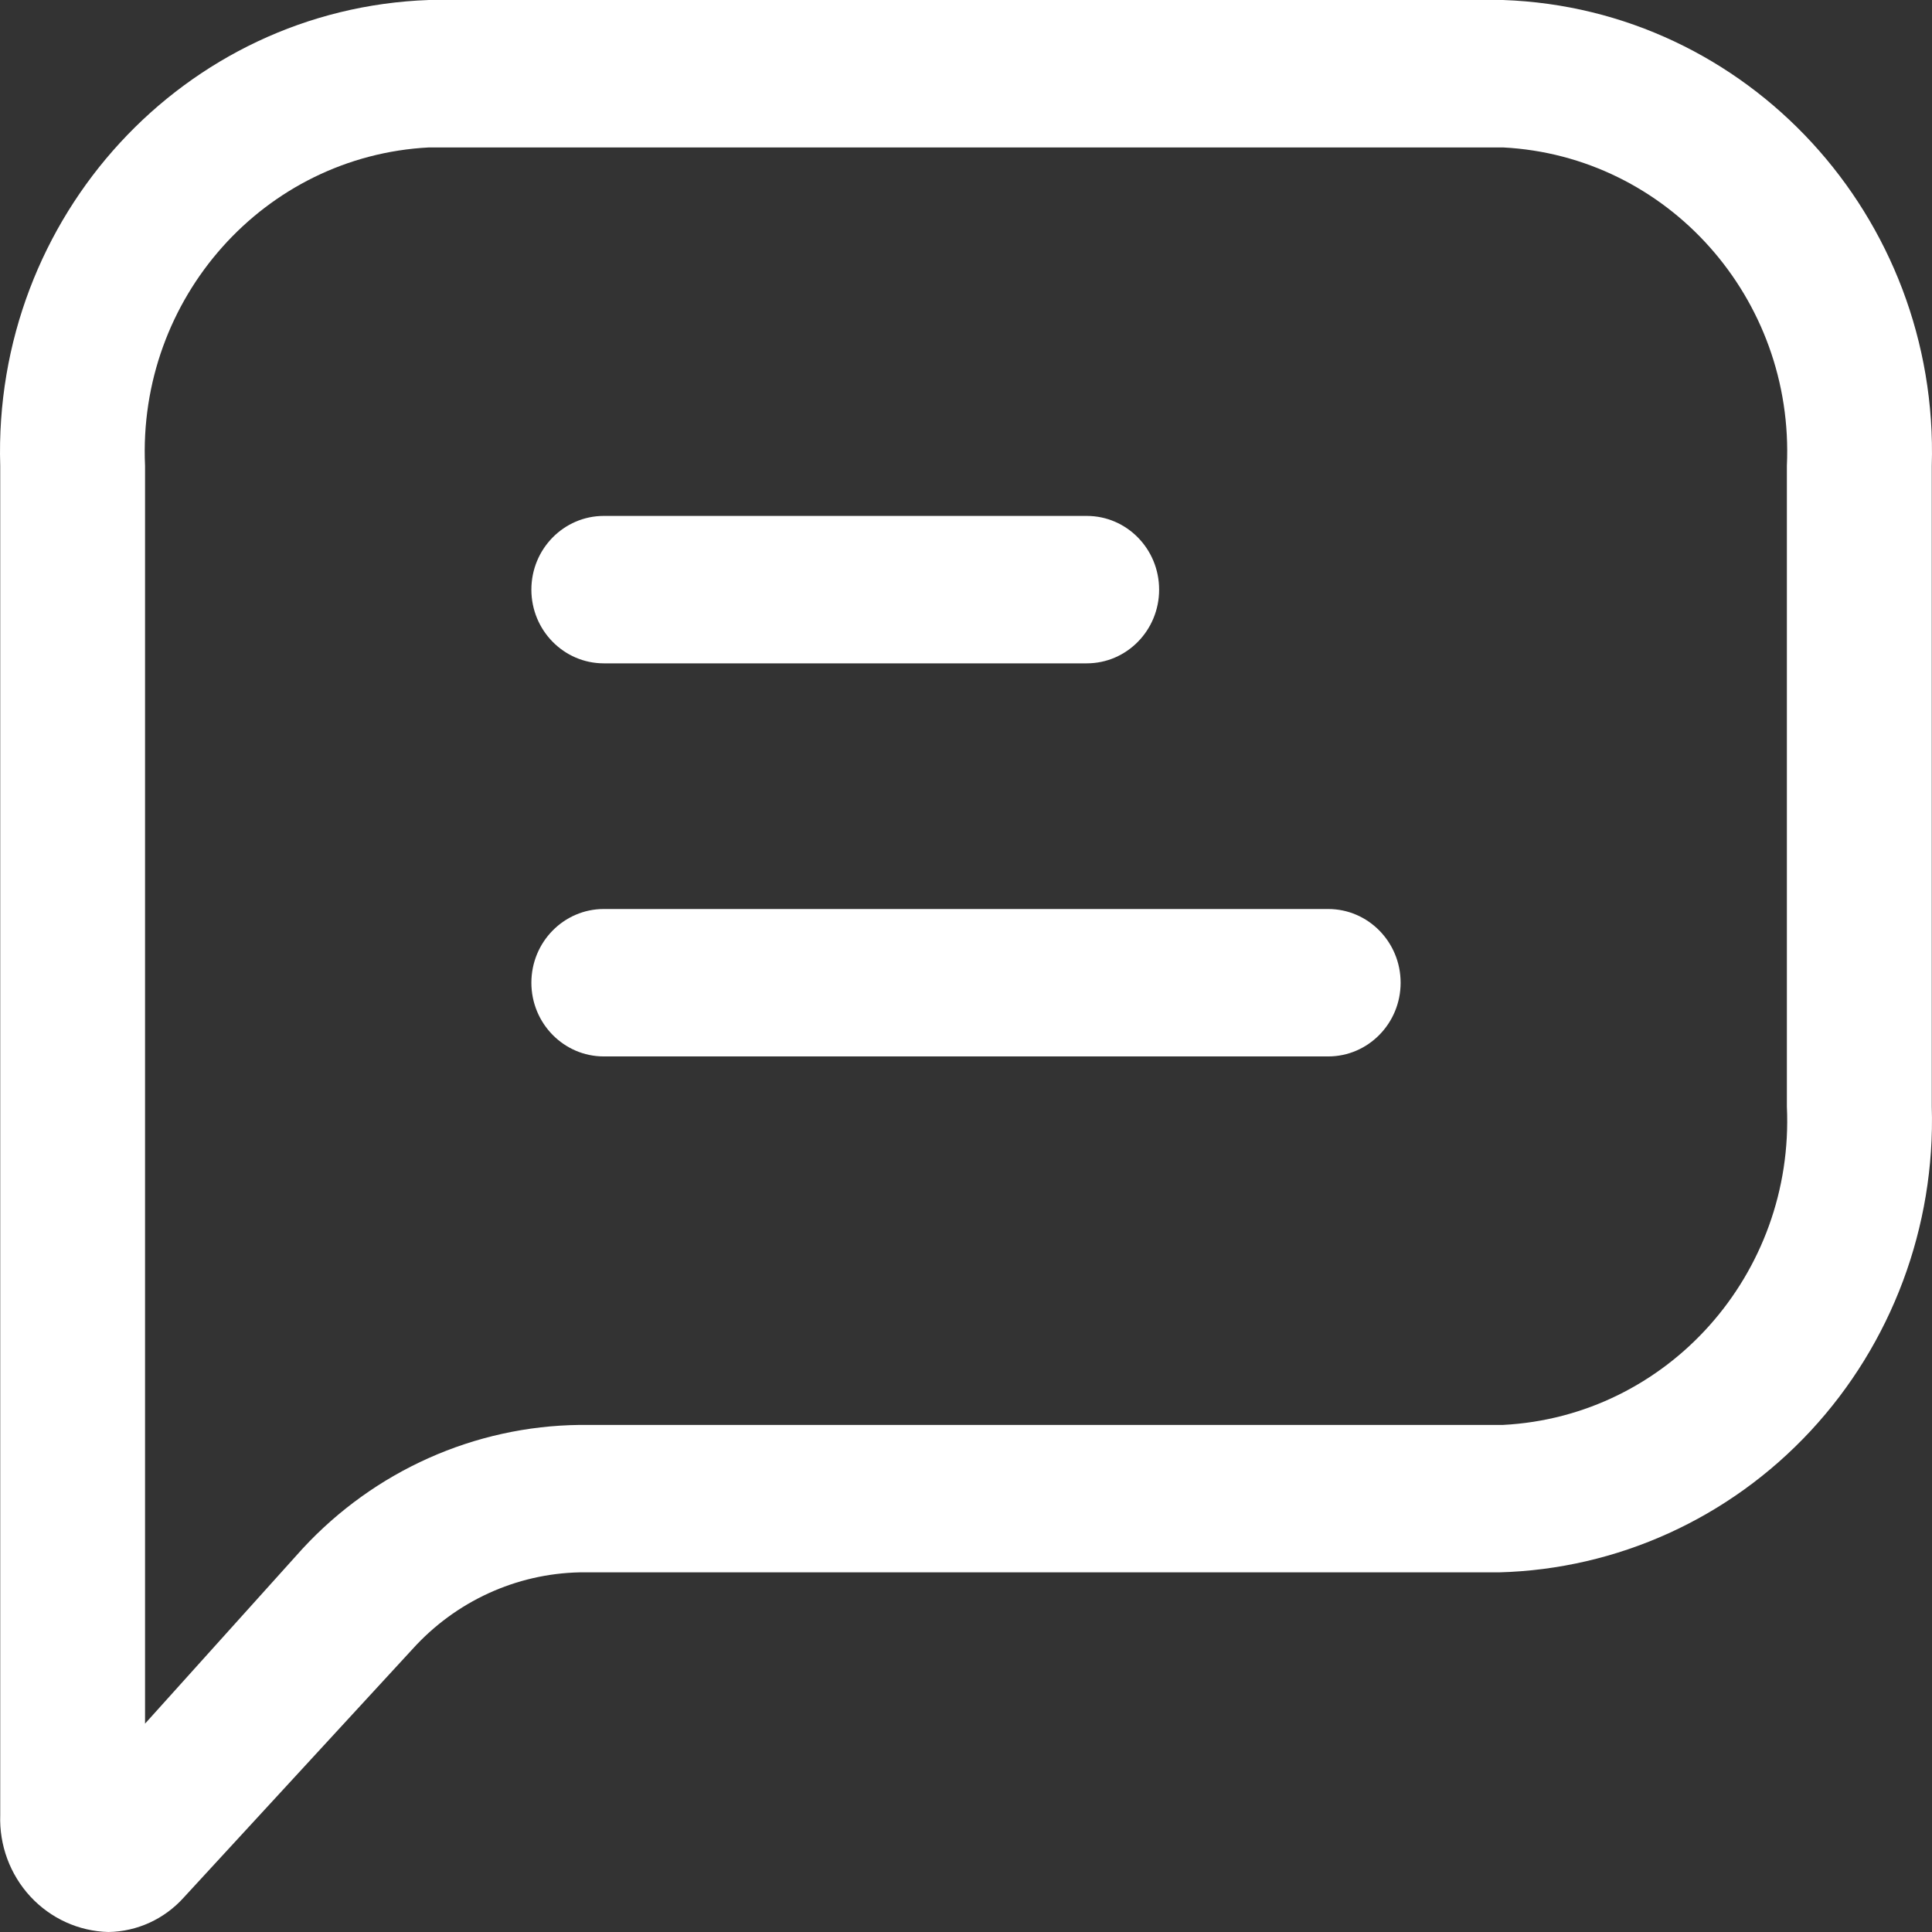
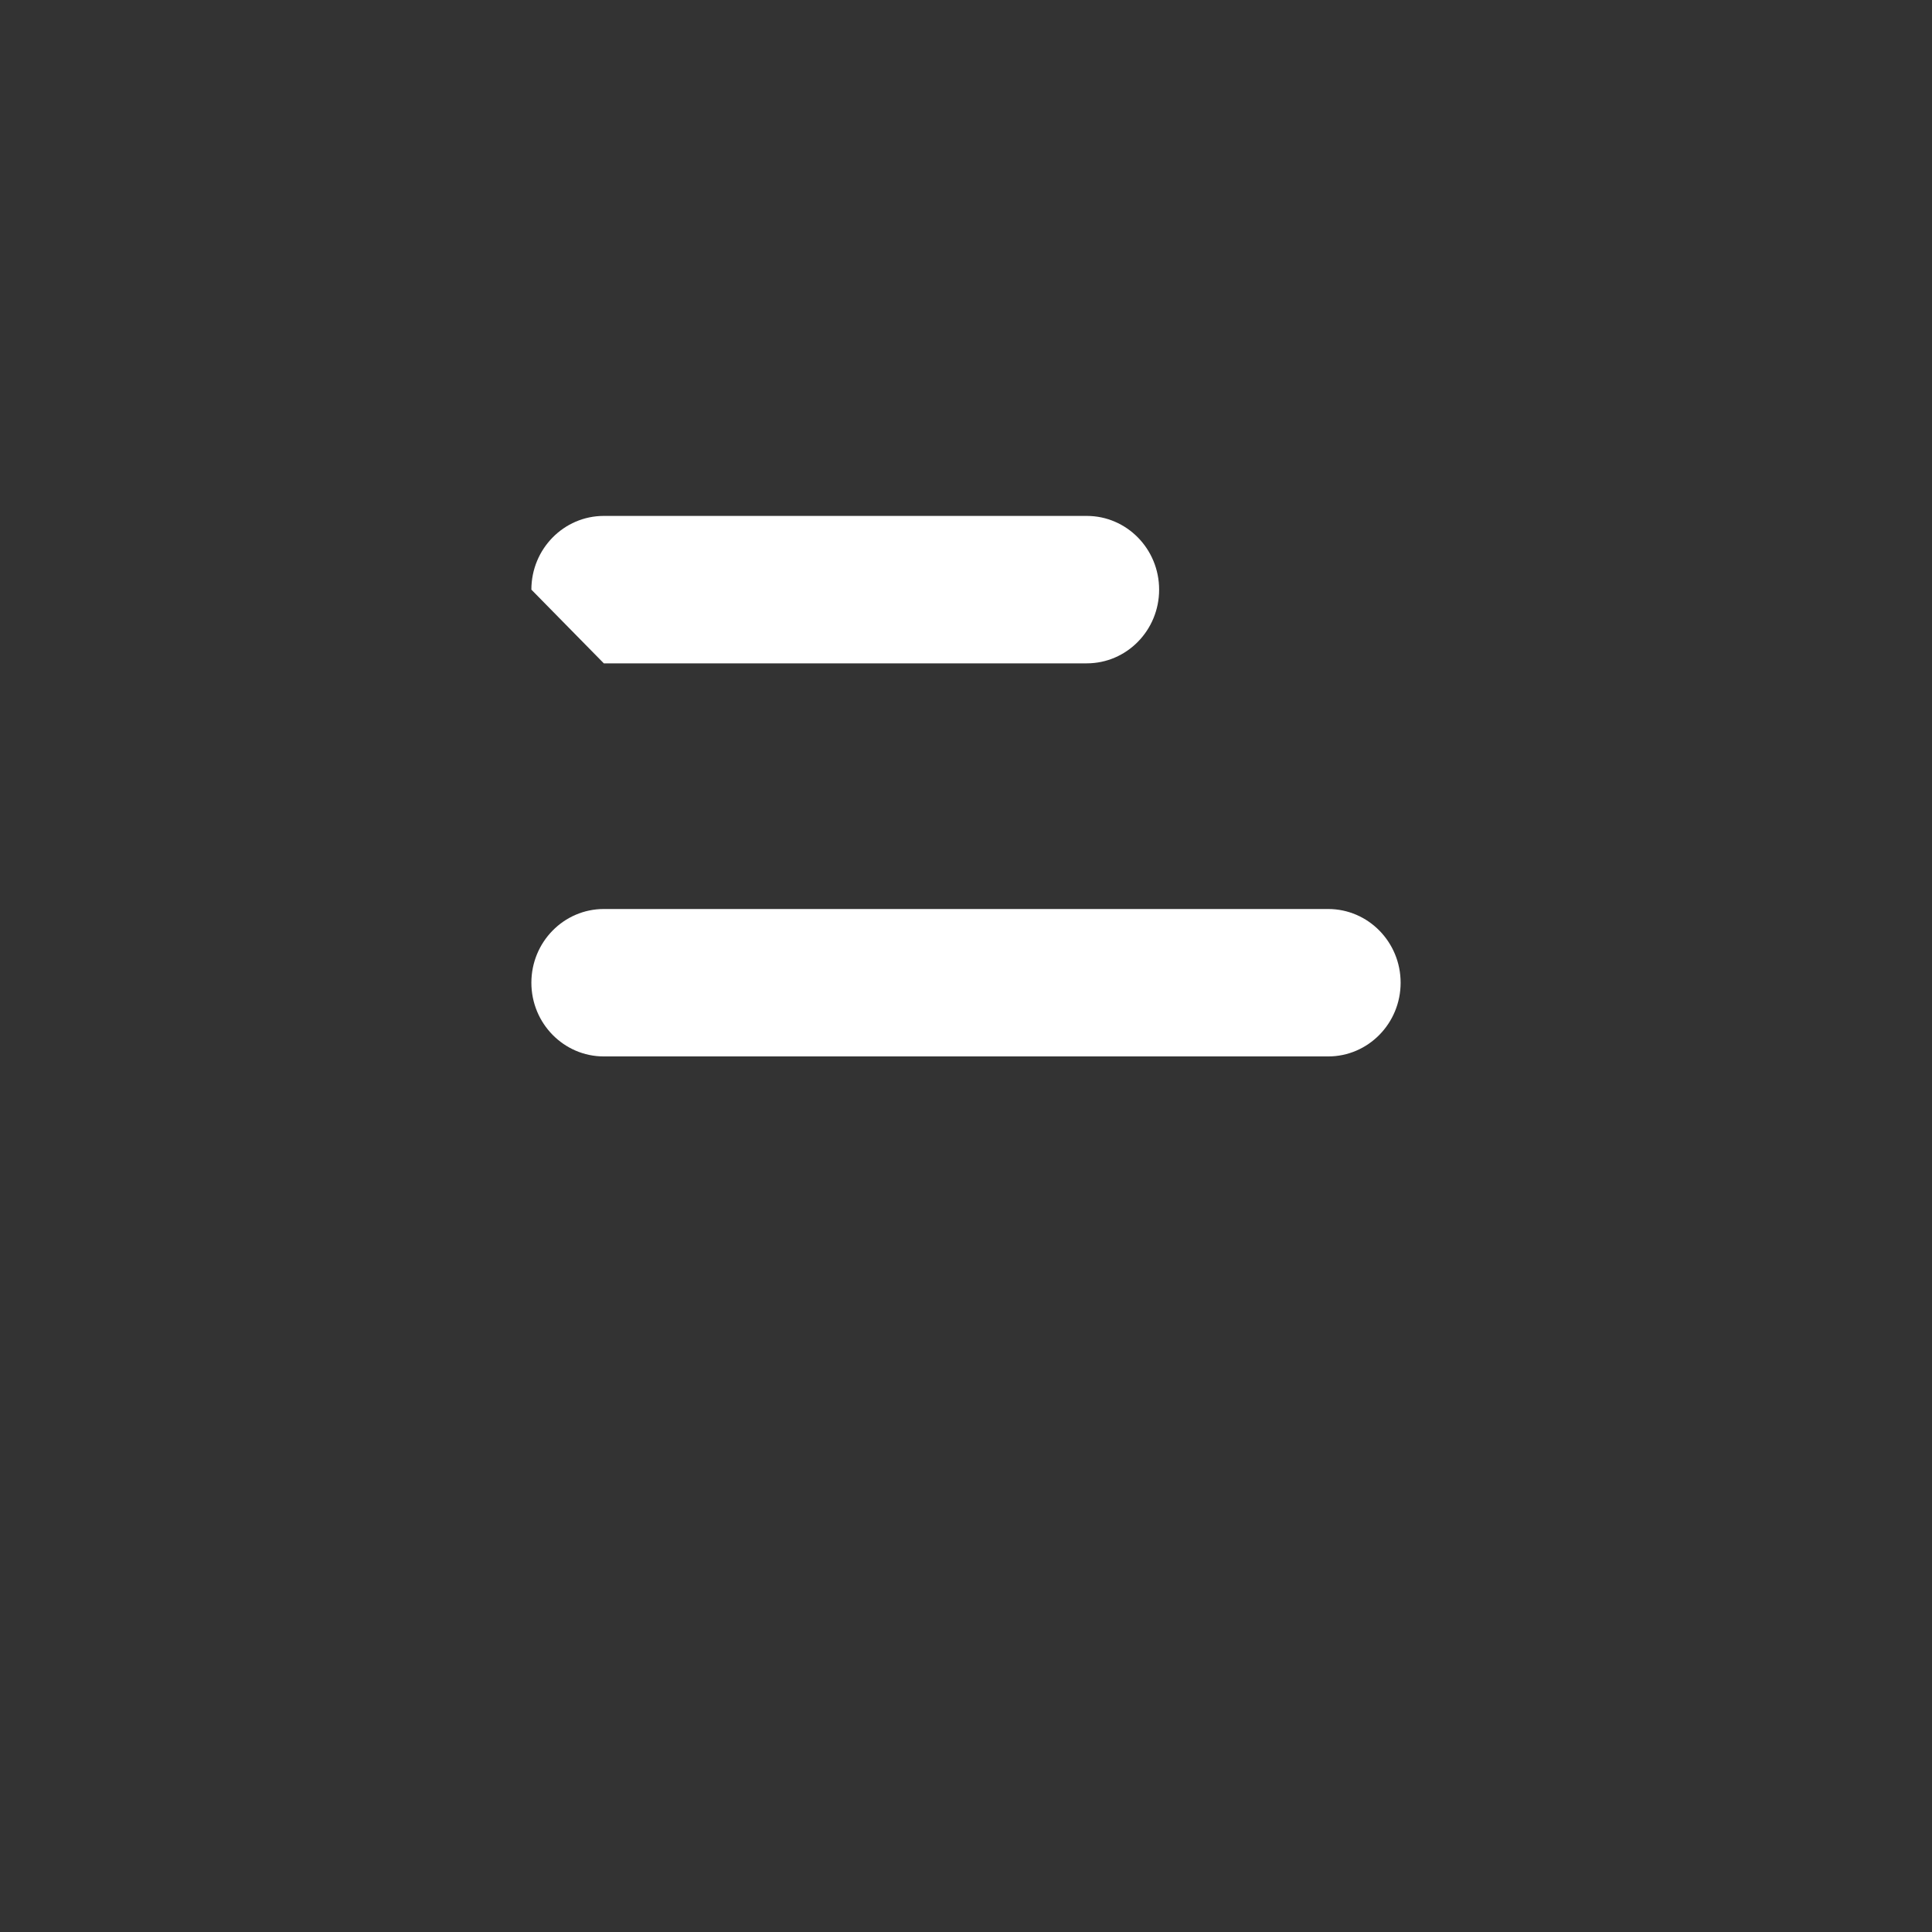
<svg xmlns="http://www.w3.org/2000/svg" width="26" height="26" viewBox="0 0 26 26" fill="none">
  <rect x="0" y="0" width="26" height="26" fill="#333333" stroke="none" />
  <g id="Icon">
-     <path fill-rule="evenodd" clip-rule="evenodd" d="M5.774 0H20.226C23.519 0.115 26.099 2.918 25.997 6.269V14.891C26.046 16.509 25.459 18.08 24.366 19.257C23.273 20.433 21.765 21.118 20.174 21.16H7.801C6.945 21.178 6.133 21.55 5.553 22.191L2.472 25.537C2.211 25.827 1.845 25.994 1.459 26C1.06 25.99 0.682 25.818 0.408 25.522C0.135 25.226 -0.011 24.832 0.003 24.426V6.269C-0.099 2.918 2.481 0.115 5.774 0ZM20.226 19.176C22.442 19.062 24.151 17.146 24.047 14.891V6.269C24.151 4.013 22.442 2.098 20.226 1.984H5.774C3.558 2.098 1.849 4.013 1.952 6.269V23.196L4.071 20.842C5.04 19.794 6.387 19.192 7.801 19.176H20.226Z" fill="#FFF" />
-     <path d="M8.126 8.927H14.625C15.163 8.927 15.599 8.483 15.599 7.935C15.599 7.387 15.163 6.943 14.625 6.943H8.126C7.588 6.943 7.151 7.387 7.151 7.935C7.151 8.483 7.588 8.927 8.126 8.927Z" fill="#FFF" />
+     <path d="M8.126 8.927H14.625C15.163 8.927 15.599 8.483 15.599 7.935C15.599 7.387 15.163 6.943 14.625 6.943H8.126C7.588 6.943 7.151 7.387 7.151 7.935Z" fill="#FFF" />
    <path d="M17.874 12.233H8.126C7.588 12.233 7.151 12.677 7.151 13.225C7.151 13.773 7.588 14.217 8.126 14.217H17.874C18.412 14.217 18.849 13.773 18.849 13.225C18.849 12.677 18.412 12.233 17.874 12.233Z" fill="#FFF" />
  </g>
</svg>